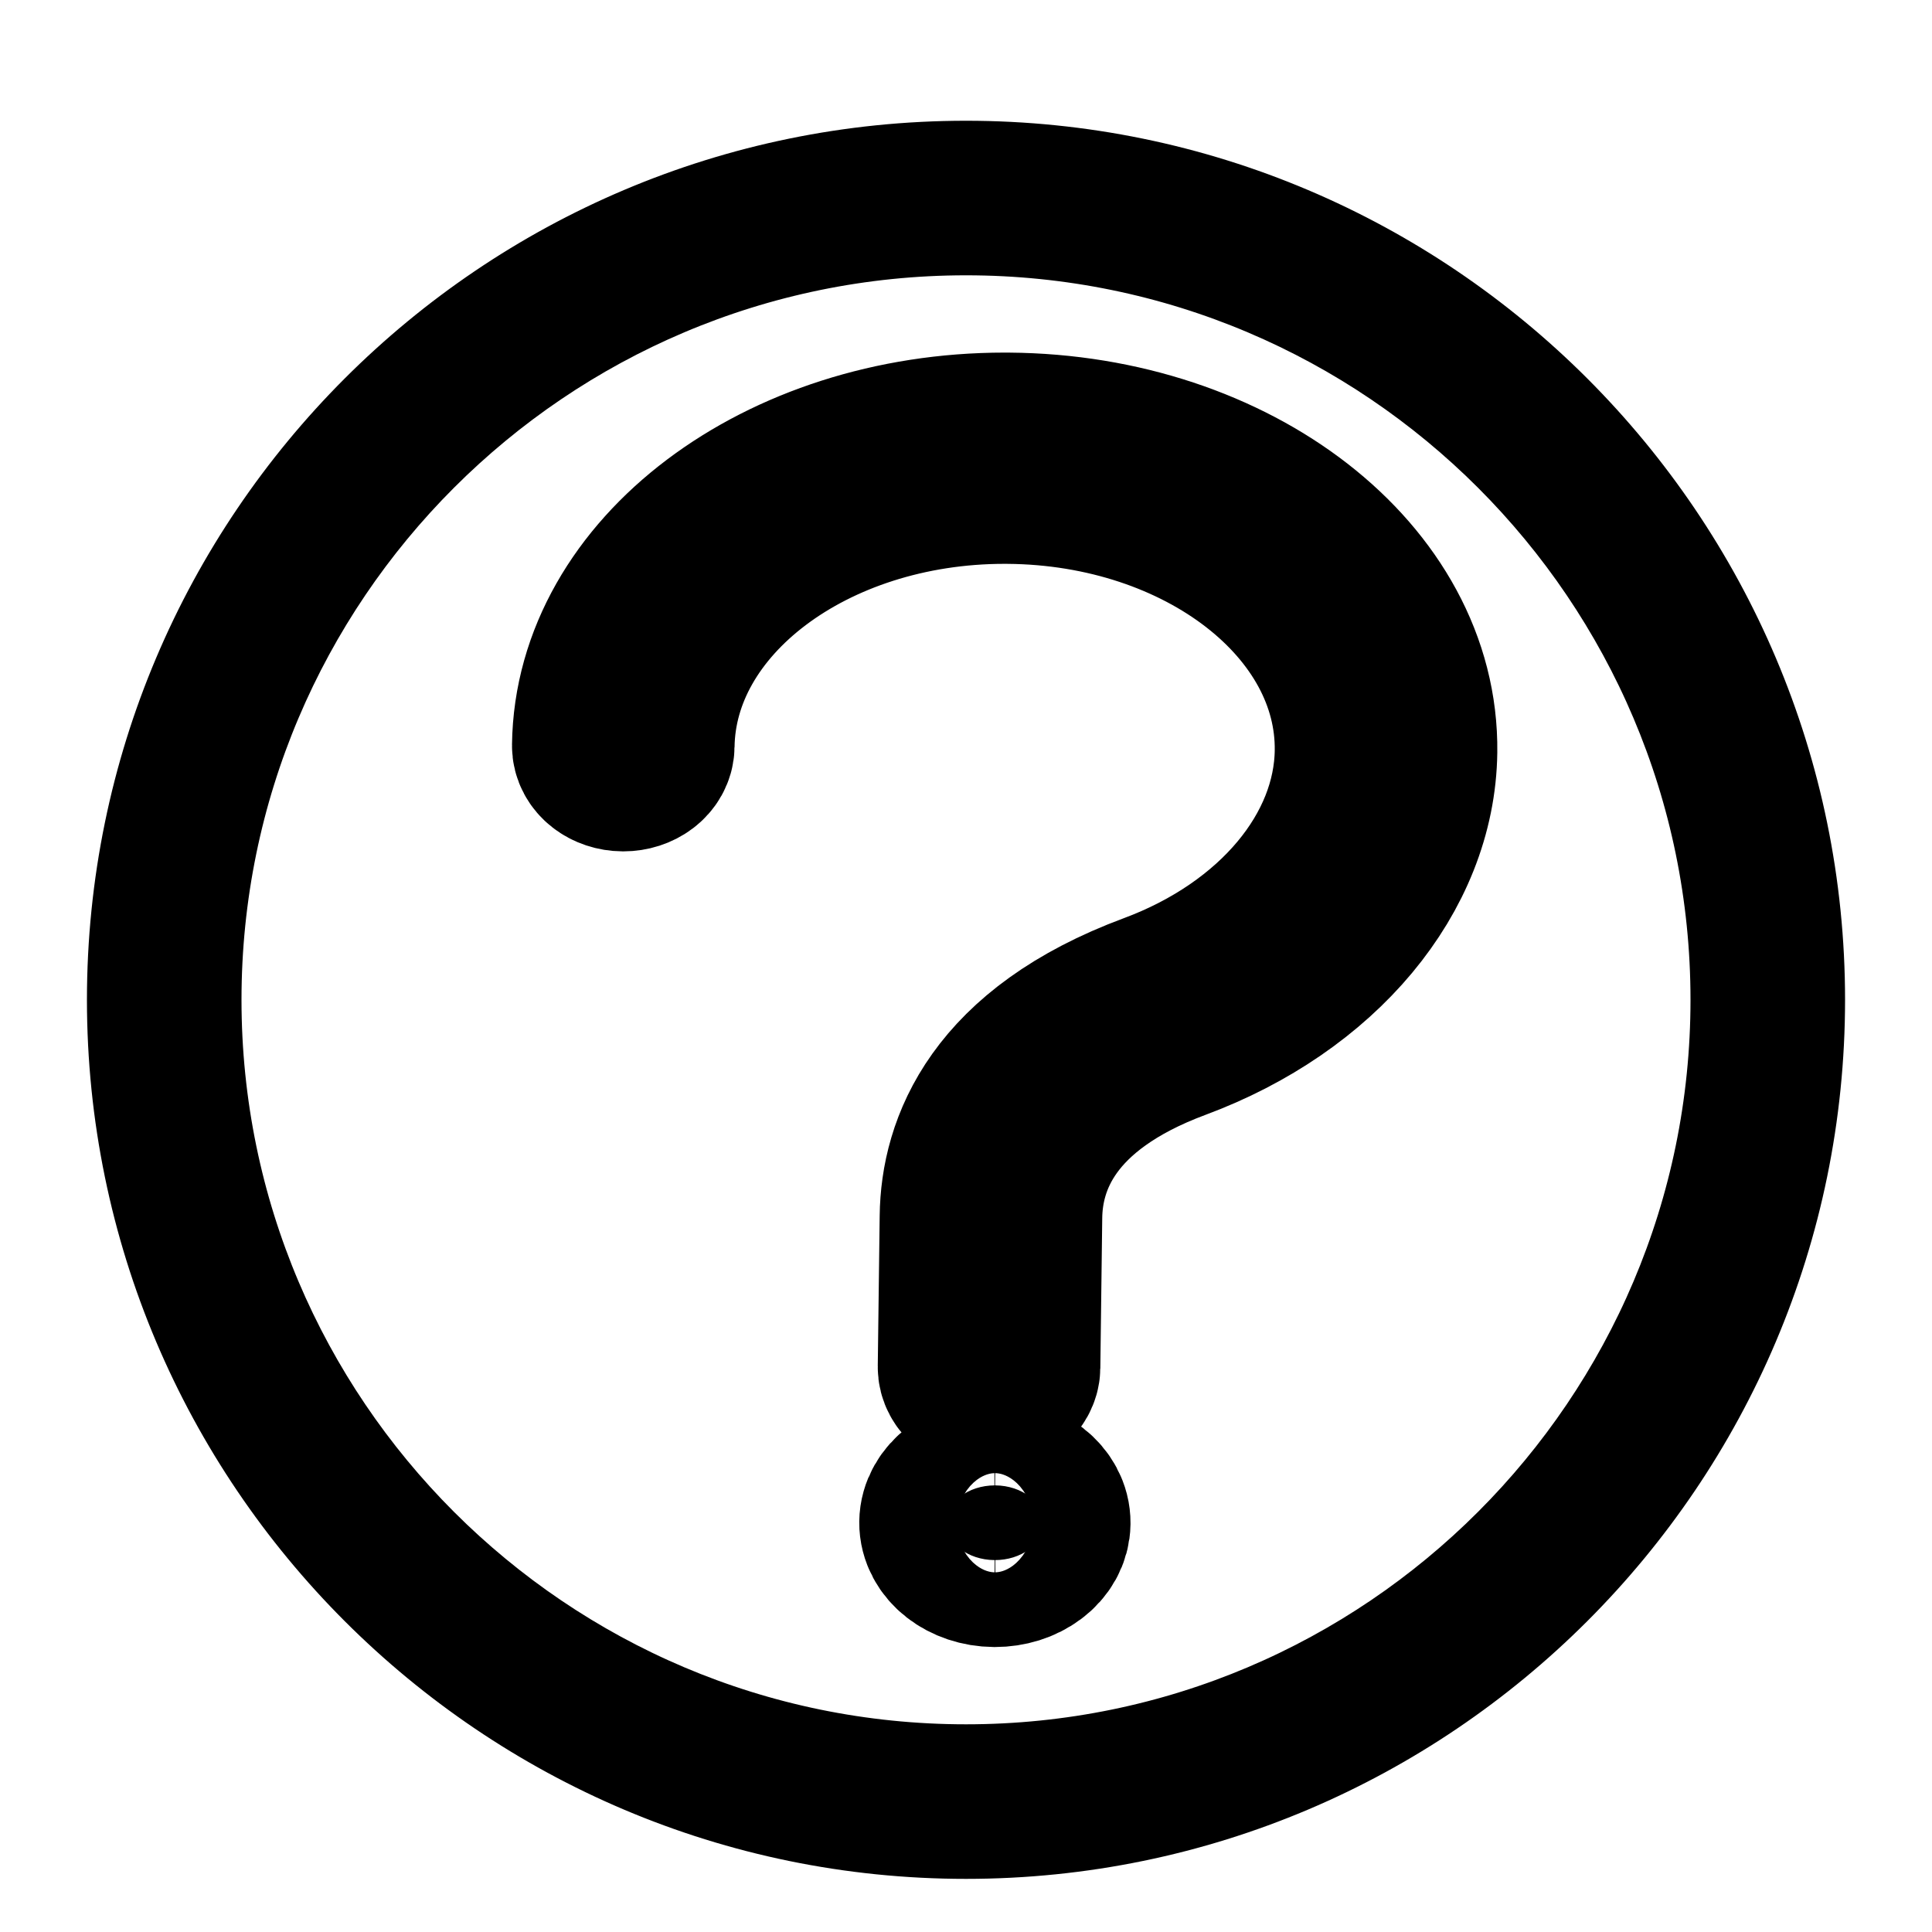
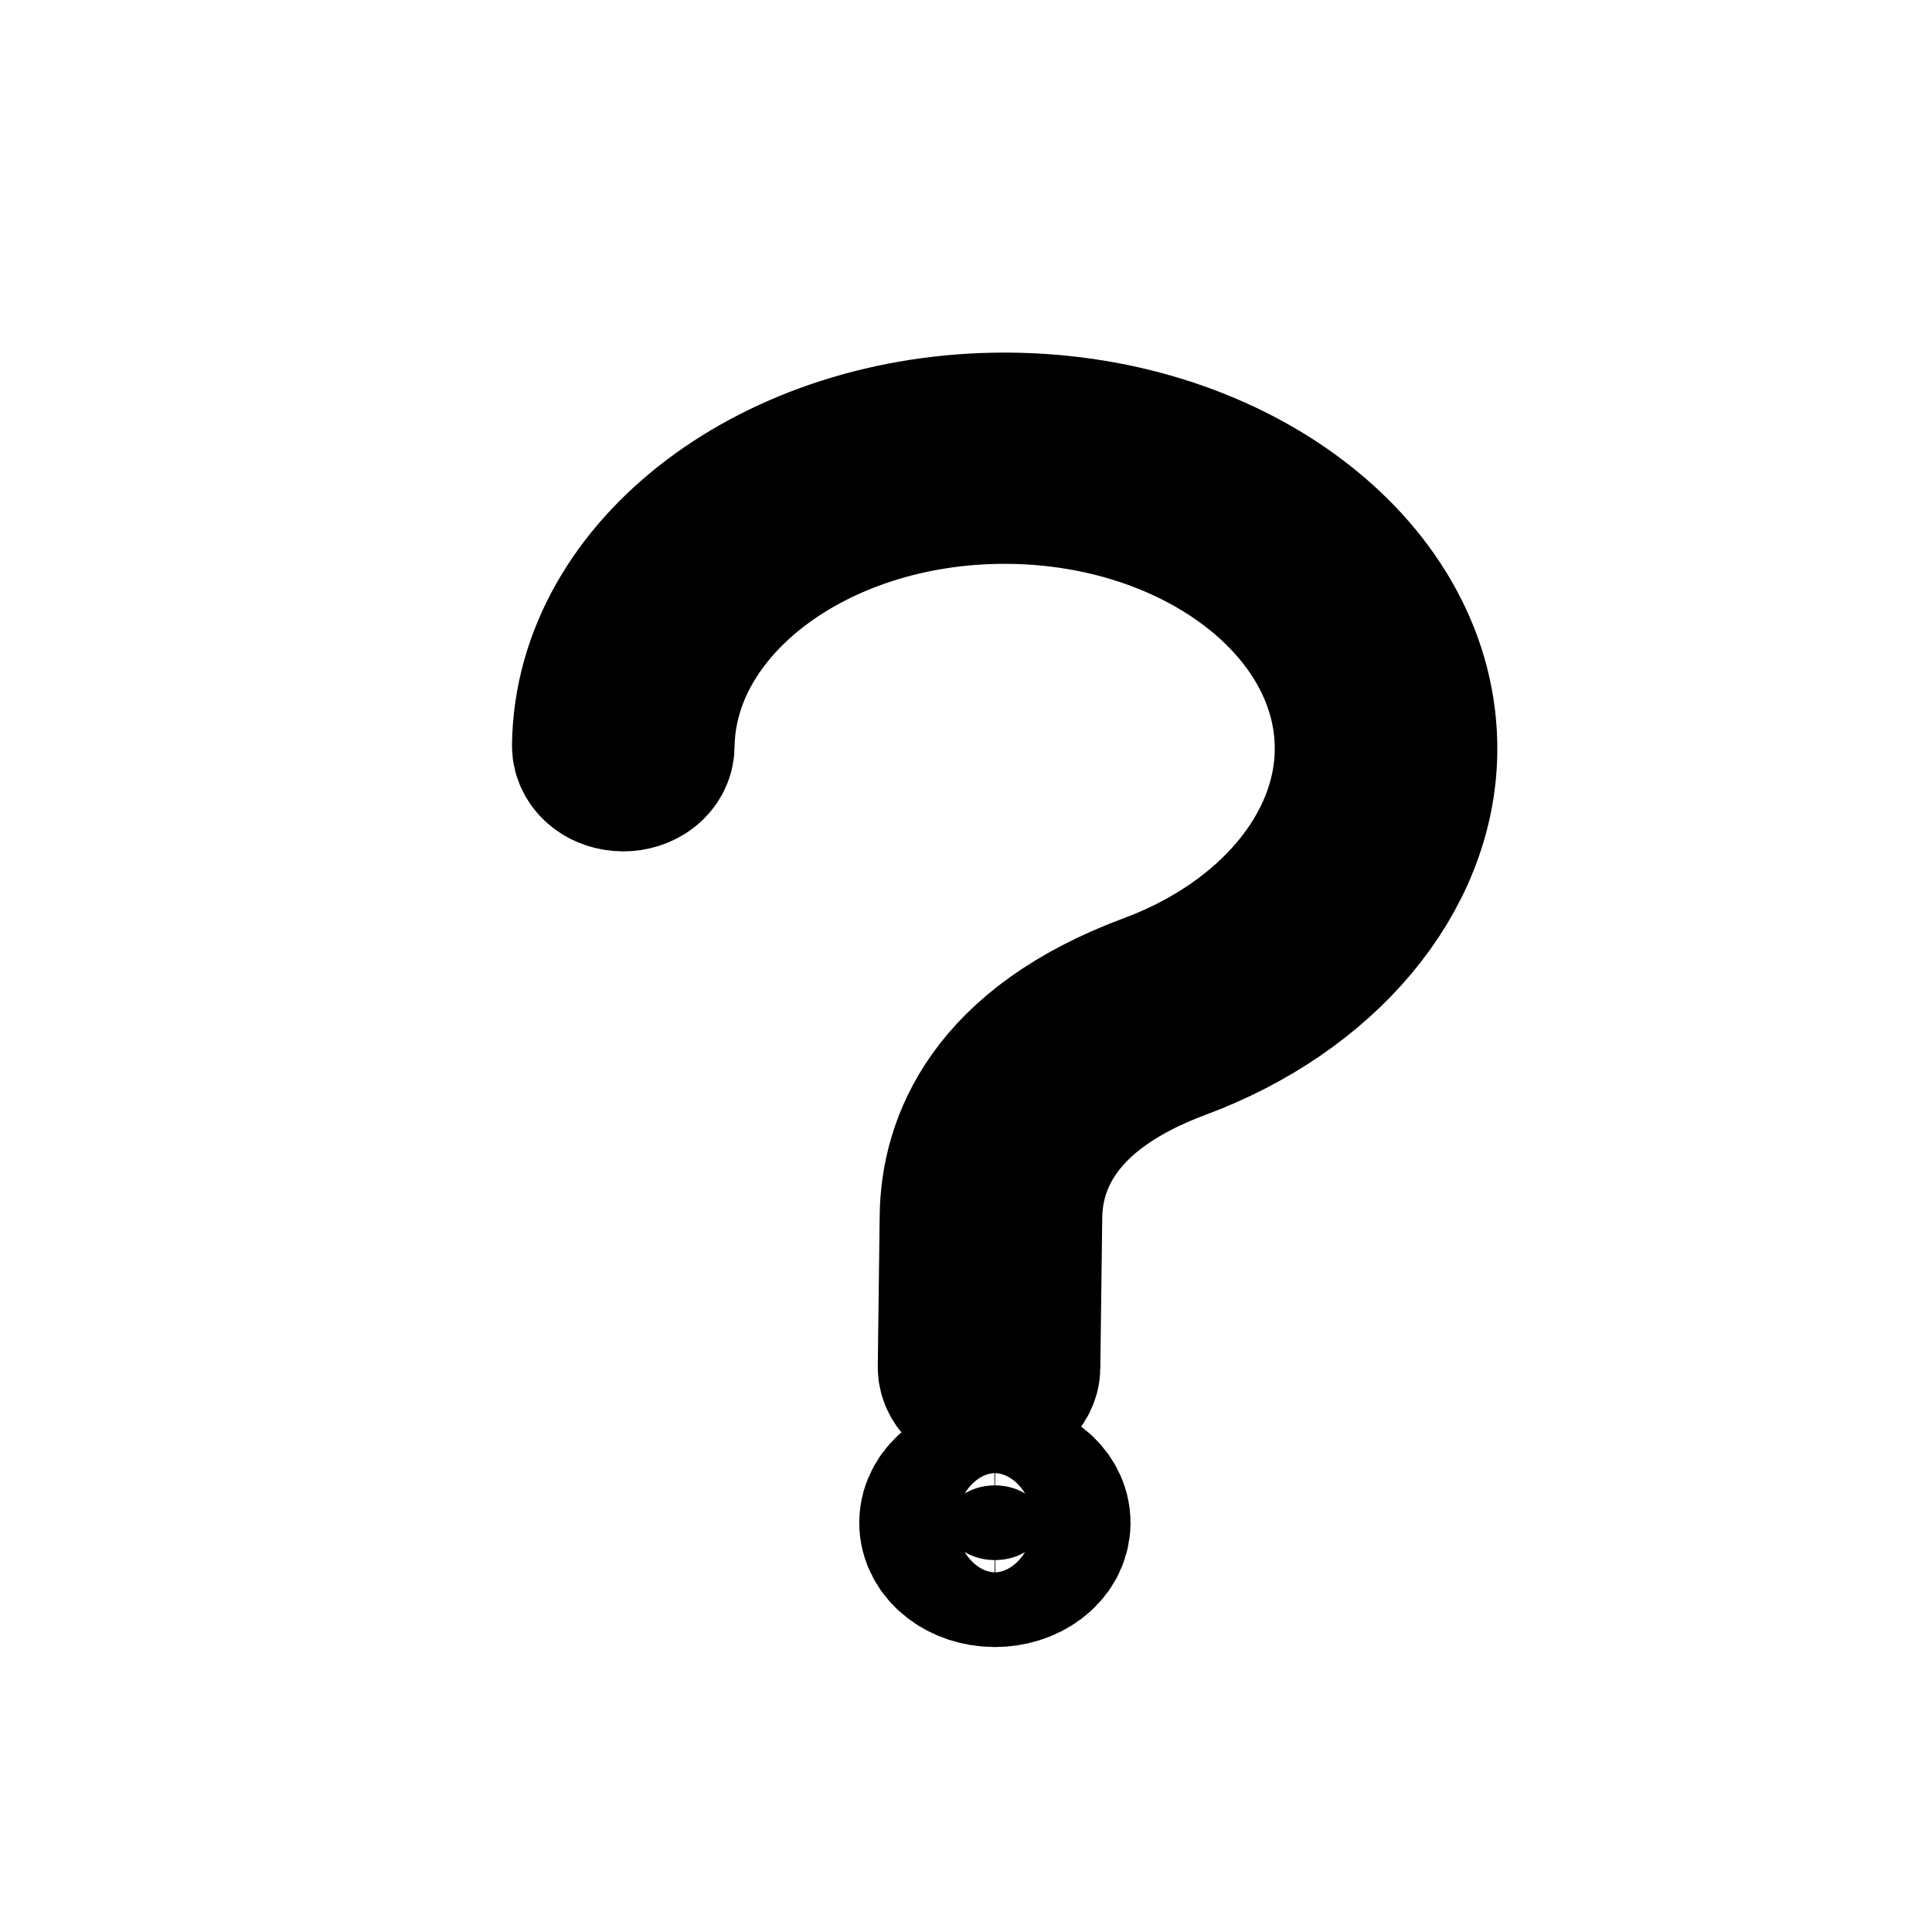
<svg xmlns="http://www.w3.org/2000/svg" viewBox="0 0 100.00 100.00" data-guides="{&quot;vertical&quot;:[],&quot;horizontal&quot;:[]}">
  <defs />
-   <path fill="rgb(0, 0, 0)" stroke="#000000" fill-opacity="1" stroke-width="5" stroke-opacity="1" alignment-baseline="baseline" baseline-shift="baseline" color="rgb(51, 51, 51)" fill-rule="evenodd" id="tSvg103a3175a7d" title="Path 20" d="M50 8.75C26.29 8.75 7 28.04 7 51.75C7 75.46 26.29 94.75 50 94.75C73.71 94.75 93 75.46 93 51.75C93 28.04 73.71 8.75 50 8.75ZM50 91.75C27.944 91.75 10 73.806 10 51.75C10 29.694 27.944 11.75 50 11.75C72.056 11.75 90 29.694 90 51.75C90 73.806 72.056 91.75 50 91.75Z" />
  <path fill="rgb(0, 0, 0)" stroke="#000000" fill-opacity="1" stroke-width="9" stroke-opacity="1" alignment-baseline="baseline" baseline-shift="baseline" color="rgb(51, 51, 51)" fill-rule="evenodd" id="tSvge324ec49d4" title="Path 22" d="M51.519 76.883C51.511 76.883 51.503 76.883 51.495 76.883C50.114 76.885 48.99 77.738 48.975 78.798C48.964 79.865 50.08 80.738 51.471 80.75C51.48 80.75 51.488 80.75 51.496 80.75C52.159 80.75 52.785 80.554 53.261 80.197C53.739 79.839 54.01 79.349 54.015 78.836C54.027 77.769 52.91 76.895 51.519 76.883ZM52.202 22.751C52.133 22.75 52.064 22.75 51.995 22.75C40.511 22.75 31.111 29.824 31.001 38.591C30.994 39.125 31.552 39.562 32.248 39.567C32.252 39.567 32.257 39.567 32.261 39.567C32.952 39.567 33.514 39.14 33.521 38.61C33.618 30.902 41.888 24.684 51.995 24.684C52.056 24.684 52.117 24.684 52.178 24.685C62.368 24.761 70.579 31.131 70.48 38.885C70.412 44.297 66.195 49.344 59.737 51.743C51.795 54.694 50.076 59.475 50.032 62.967C49.999 65.561 49.966 68.155 49.933 70.75C49.926 71.284 50.485 71.721 51.181 71.726C51.185 71.726 51.189 71.726 51.193 71.726C51.884 71.726 52.446 71.299 52.453 70.769C52.486 68.175 52.519 65.58 52.552 62.986C52.589 60.041 54.055 56.002 60.834 53.484C68.148 50.767 72.923 45.045 73 38.904C73.112 30.083 63.782 22.837 52.202 22.751Z" />
</svg>